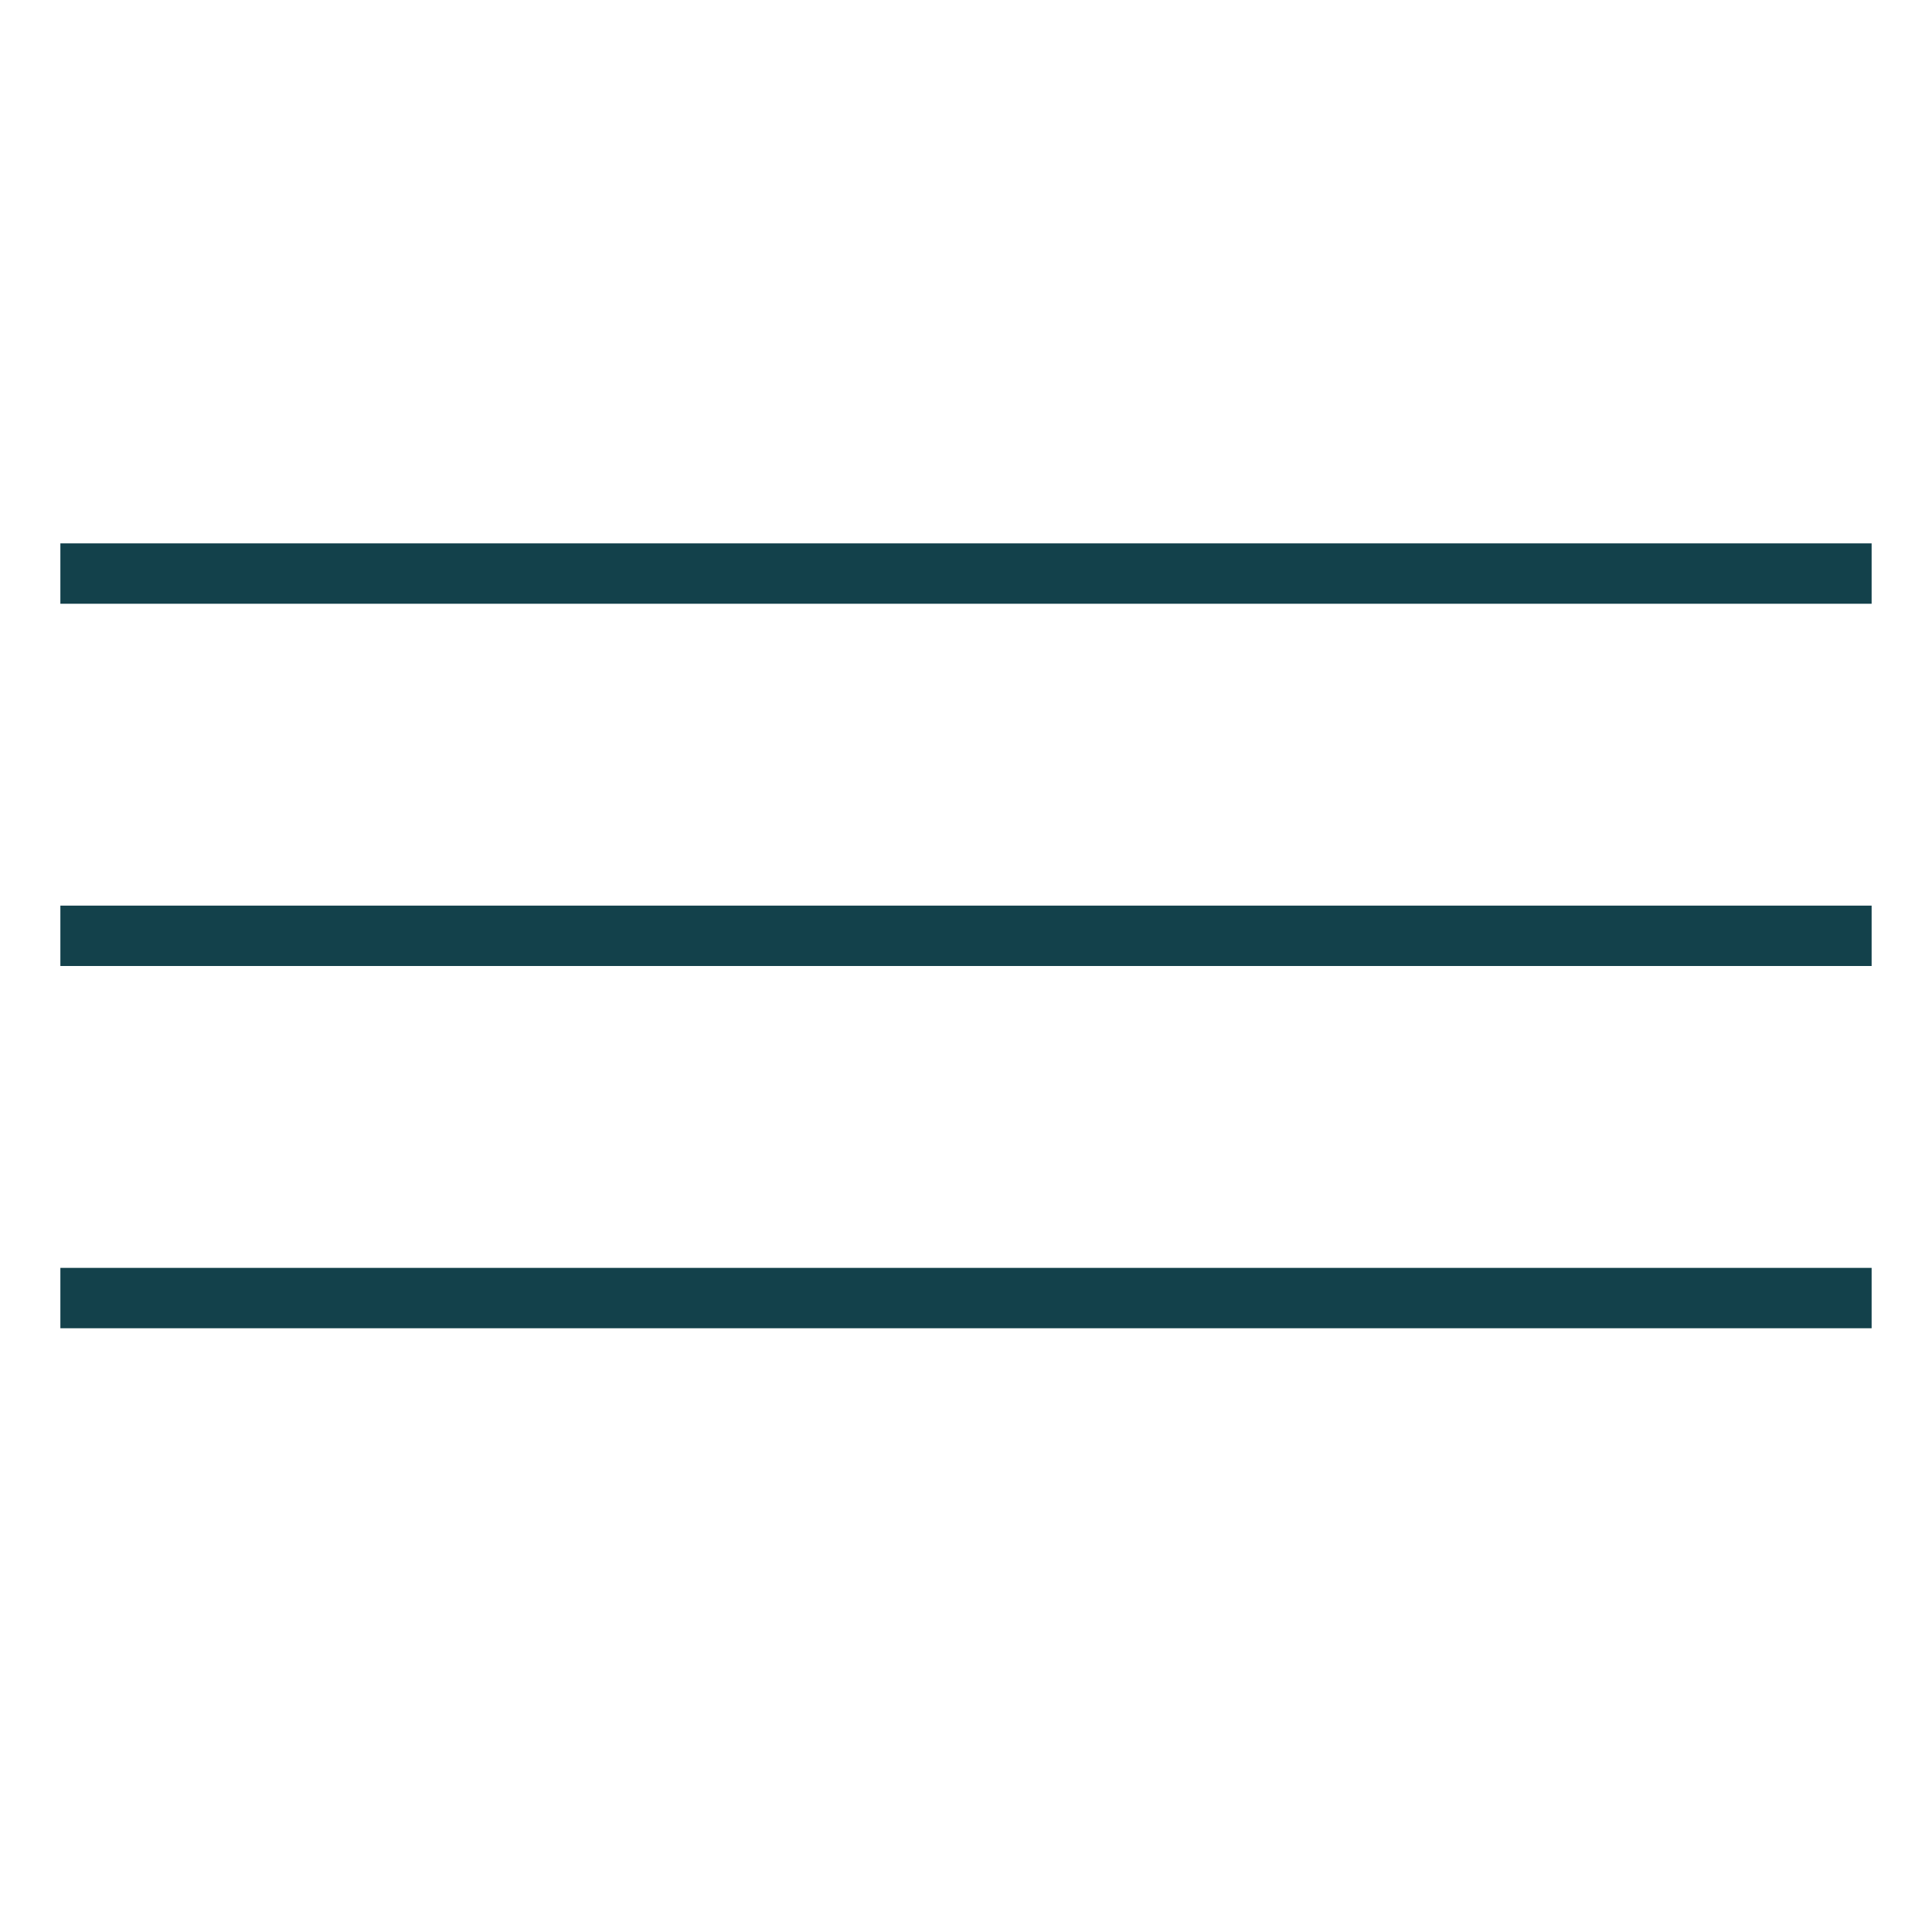
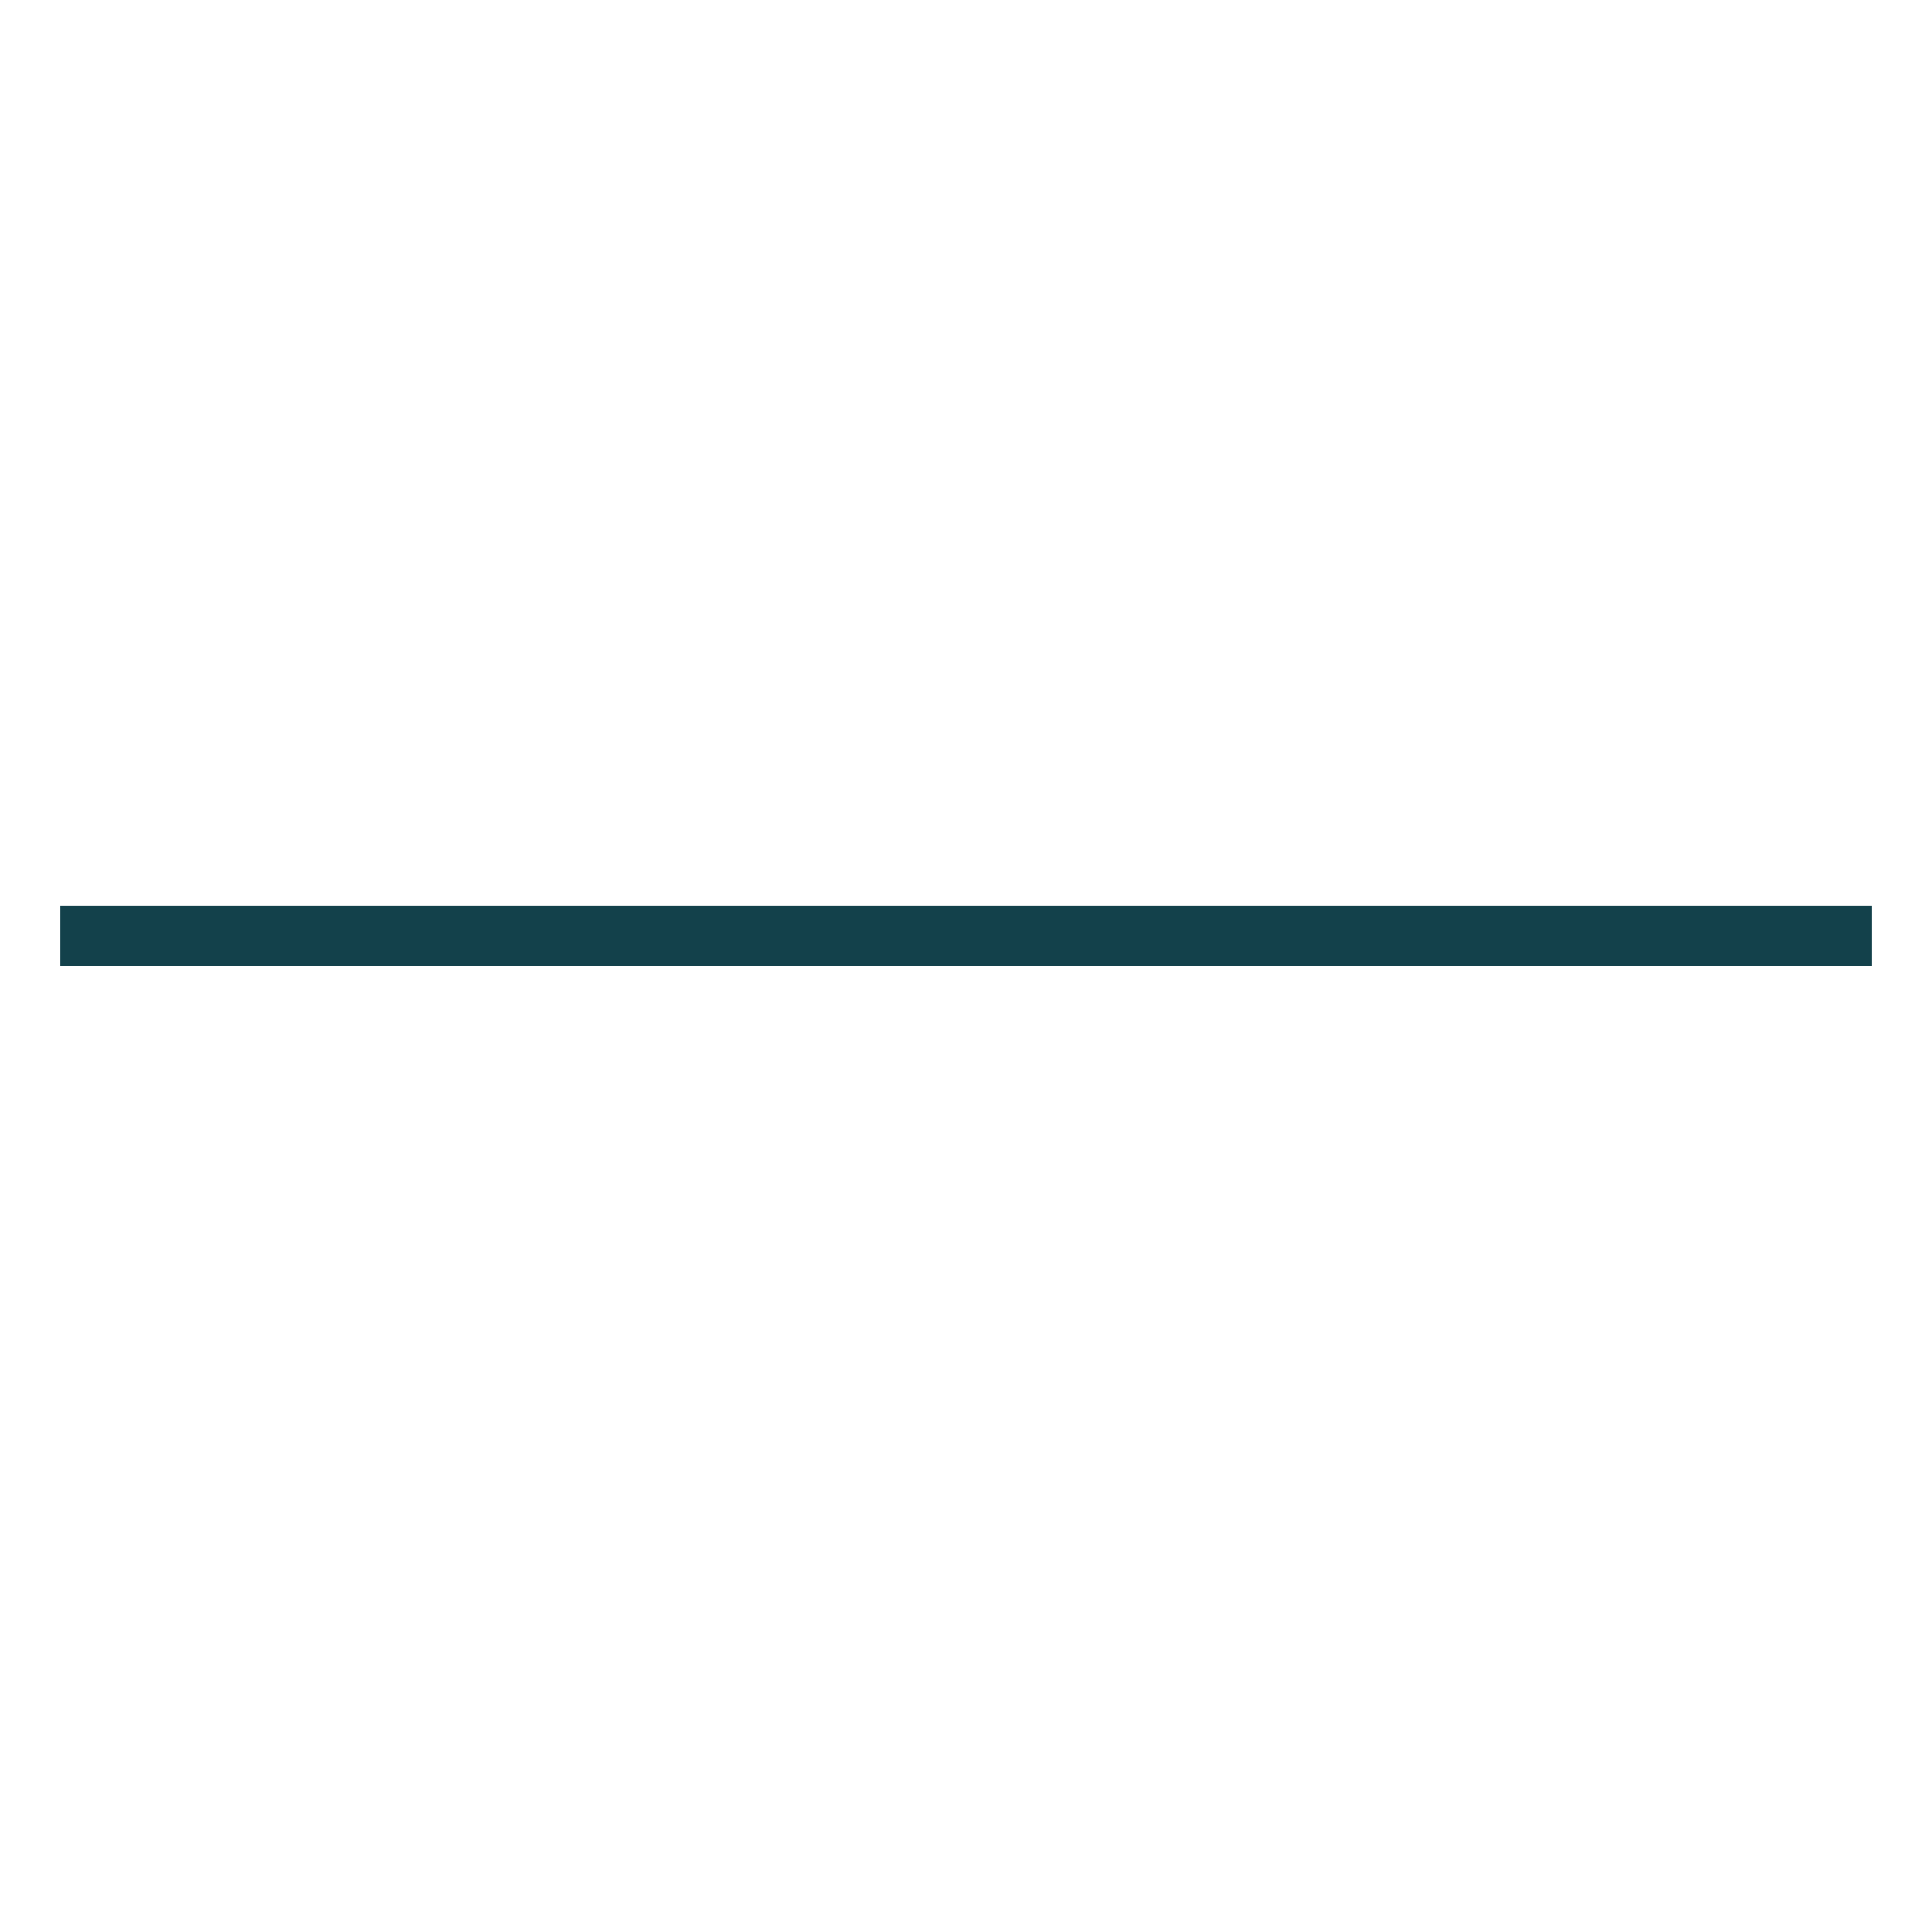
<svg xmlns="http://www.w3.org/2000/svg" width="32" height="32" viewBox="0 0 32 32" fill="none">
-   <line x1="1" y1="9.5" x2="31" y2="9.5" stroke="#13414B" />
  <line x1="1" y1="15.5" x2="31" y2="15.5" stroke="#13414B" />
-   <line x1="1" y1="21.5" x2="31" y2="21.5" stroke="#13414B" />
</svg>